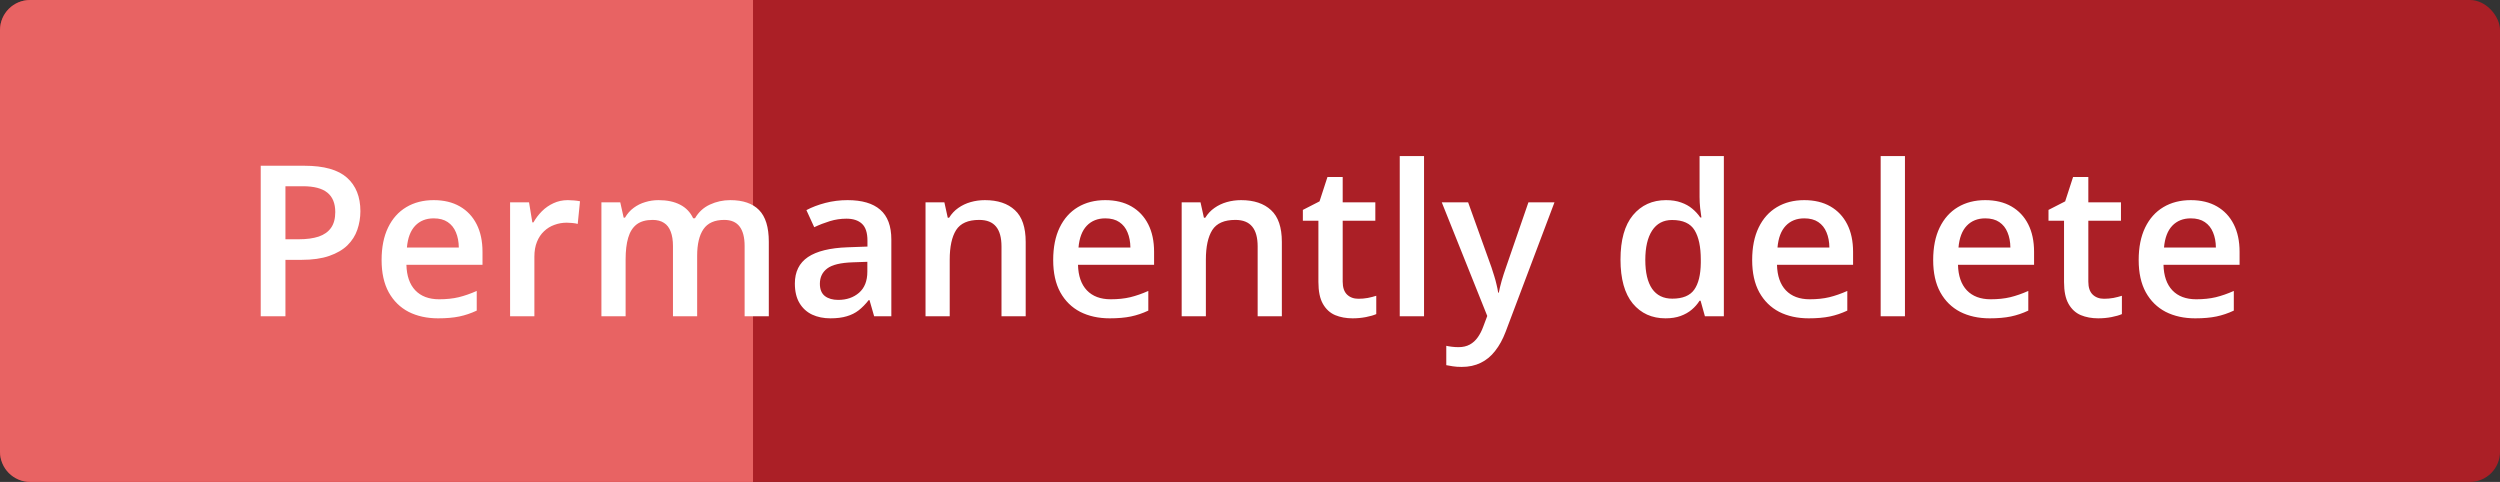
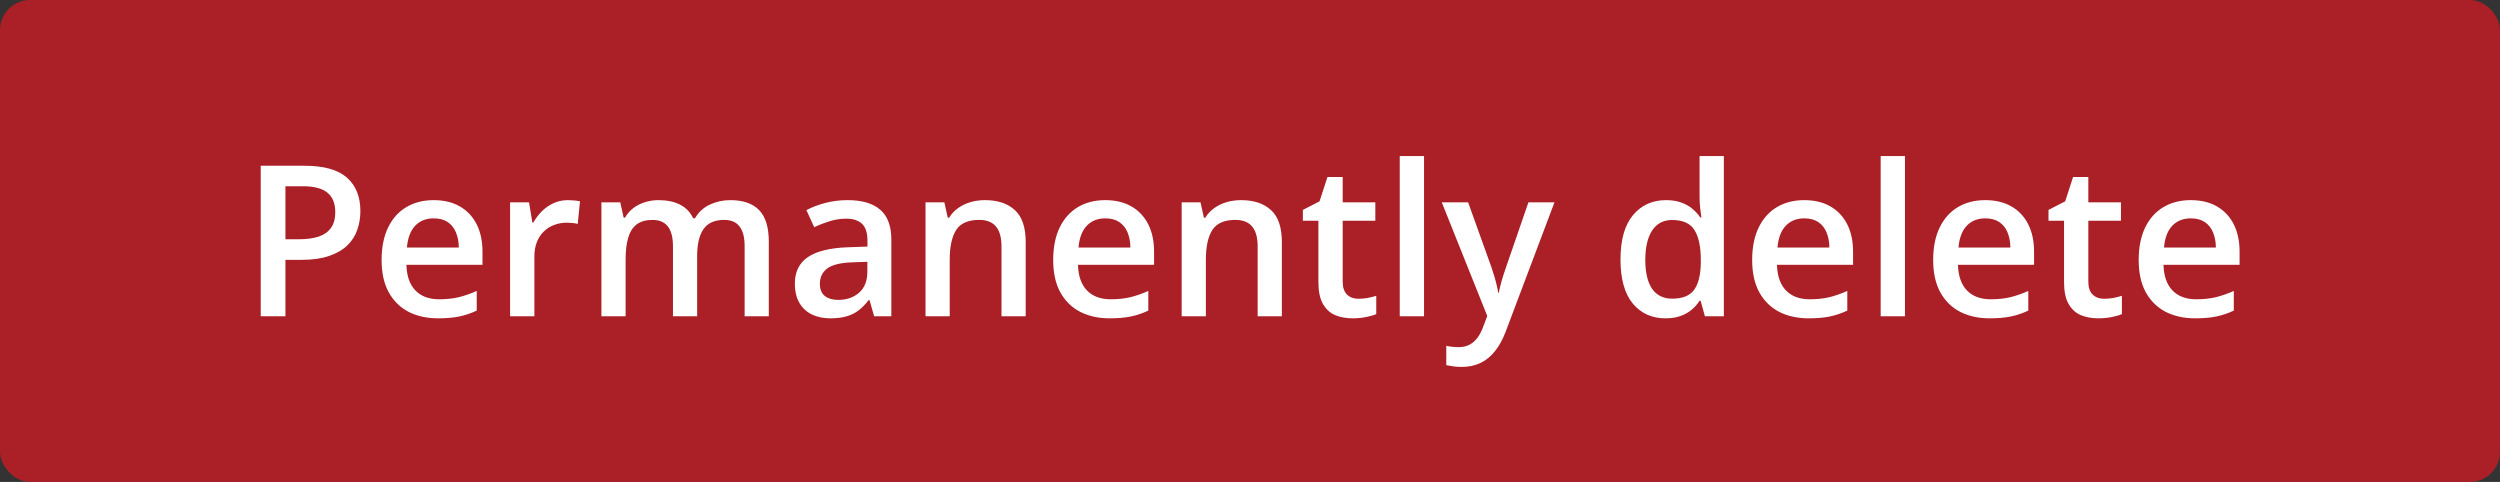
<svg xmlns="http://www.w3.org/2000/svg" width="166" height="32" fill="none" viewBox="0 0 166 32">
  <rect x="0" y="0" width="166" height="32" fill="#333333" stroke="none" />
  <rect width="166" height="32" fill="#AB1F26" rx="2" />
-   <path fill="#E86363" d="M0 2C0 0.895 0.895 0 2 0H50V32H2C0.895 32 0 31.105 0 30V2Z" />
  <path fill="#fff" d="M20.218 11.006C21.508 11.006 22.449 11.27 23.041 11.799C23.634 12.328 23.93 13.068 23.93 14.021C23.93 14.454 23.861 14.866 23.725 15.258C23.592 15.645 23.374 15.989 23.068 16.29C22.763 16.586 22.36 16.821 21.858 16.994C21.362 17.167 20.749 17.254 20.02 17.254H18.953V21H17.312V11.006H20.218ZM20.108 12.366H18.953V15.887H19.849C20.364 15.887 20.801 15.828 21.161 15.709C21.521 15.586 21.795 15.392 21.981 15.128C22.168 14.864 22.262 14.515 22.262 14.082C22.262 13.503 22.086 13.073 21.735 12.79C21.389 12.508 20.847 12.366 20.108 12.366ZM28.797 13.289C29.472 13.289 30.051 13.428 30.534 13.706C31.017 13.984 31.388 14.378 31.648 14.889C31.908 15.399 32.038 16.01 32.038 16.721V17.582H26.986C27.004 18.316 27.2 18.881 27.574 19.277C27.952 19.674 28.481 19.872 29.16 19.872C29.643 19.872 30.076 19.826 30.459 19.735C30.846 19.64 31.245 19.501 31.655 19.318V20.624C31.276 20.802 30.891 20.932 30.5 21.014C30.108 21.096 29.638 21.137 29.091 21.137C28.349 21.137 27.695 20.993 27.129 20.706C26.569 20.414 26.129 19.981 25.81 19.407C25.496 18.833 25.338 18.12 25.338 17.268C25.338 16.42 25.482 15.7 25.769 15.107C26.056 14.515 26.459 14.064 26.979 13.754C27.498 13.444 28.105 13.289 28.797 13.289ZM28.797 14.499C28.291 14.499 27.881 14.663 27.567 14.991C27.257 15.319 27.075 15.8 27.02 16.434H30.465C30.461 16.055 30.397 15.72 30.274 15.429C30.155 15.137 29.973 14.909 29.727 14.745C29.485 14.581 29.176 14.499 28.797 14.499ZM37.705 13.289C37.833 13.289 37.972 13.296 38.122 13.31C38.273 13.323 38.402 13.341 38.512 13.364L38.361 14.868C38.266 14.841 38.147 14.82 38.006 14.807C37.869 14.793 37.746 14.786 37.637 14.786C37.35 14.786 37.076 14.834 36.816 14.93C36.557 15.021 36.327 15.162 36.126 15.354C35.925 15.54 35.768 15.775 35.654 16.058C35.54 16.34 35.483 16.668 35.483 17.042V21H33.87V13.433H35.128L35.347 14.766H35.422C35.572 14.497 35.759 14.251 35.982 14.027C36.206 13.804 36.461 13.626 36.748 13.494C37.04 13.357 37.359 13.289 37.705 13.289ZM48.486 13.289C49.334 13.289 49.971 13.508 50.4 13.945C50.833 14.383 51.049 15.085 51.049 16.051V21H49.443V16.338C49.443 15.764 49.331 15.331 49.108 15.039C48.885 14.747 48.545 14.602 48.089 14.602C47.451 14.602 46.991 14.807 46.709 15.217C46.431 15.622 46.291 16.213 46.291 16.987V21H44.685V16.338C44.685 15.955 44.635 15.636 44.535 15.381C44.439 15.121 44.291 14.927 44.09 14.8C43.89 14.668 43.637 14.602 43.332 14.602C42.889 14.602 42.536 14.702 42.272 14.902C42.012 15.103 41.825 15.399 41.711 15.791C41.597 16.178 41.541 16.655 41.541 17.22V21H39.934V13.433H41.185L41.411 14.451H41.499C41.654 14.187 41.846 13.97 42.074 13.802C42.306 13.629 42.564 13.501 42.846 13.419C43.129 13.332 43.423 13.289 43.728 13.289C44.293 13.289 44.769 13.389 45.157 13.59C45.544 13.786 45.834 14.087 46.025 14.492H46.148C46.385 14.082 46.715 13.779 47.139 13.583C47.563 13.387 48.012 13.289 48.486 13.289ZM56.279 13.289C57.236 13.289 57.959 13.501 58.446 13.925C58.938 14.349 59.185 15.009 59.185 15.907V21H58.043L57.735 19.927H57.681C57.467 20.2 57.245 20.426 57.018 20.604C56.79 20.781 56.525 20.913 56.225 21C55.928 21.091 55.566 21.137 55.138 21.137C54.687 21.137 54.283 21.055 53.928 20.891C53.572 20.722 53.292 20.467 53.087 20.125C52.882 19.783 52.779 19.35 52.779 18.826C52.779 18.047 53.069 17.461 53.648 17.069C54.231 16.677 55.11 16.461 56.286 16.42L57.599 16.372V15.976C57.599 15.451 57.476 15.078 57.23 14.854C56.988 14.631 56.646 14.52 56.204 14.52C55.826 14.52 55.459 14.574 55.103 14.684C54.748 14.793 54.402 14.927 54.065 15.087L53.545 13.952C53.914 13.756 54.333 13.597 54.803 13.474C55.277 13.351 55.769 13.289 56.279 13.289ZM57.592 17.384L56.614 17.418C55.812 17.445 55.249 17.582 54.926 17.828C54.602 18.074 54.44 18.412 54.44 18.84C54.44 19.213 54.552 19.487 54.775 19.66C54.999 19.829 55.293 19.913 55.657 19.913C56.213 19.913 56.673 19.756 57.038 19.441C57.407 19.122 57.592 18.655 57.592 18.04V17.384ZM65.399 13.289C66.251 13.289 66.914 13.51 67.388 13.952C67.867 14.39 68.106 15.094 68.106 16.064V21H66.499V16.365C66.499 15.777 66.379 15.338 66.137 15.046C65.896 14.75 65.522 14.602 65.016 14.602C64.282 14.602 63.772 14.827 63.485 15.278C63.202 15.729 63.061 16.384 63.061 17.24V21H61.455V13.433H62.706L62.931 14.458H63.02C63.184 14.194 63.387 13.977 63.628 13.809C63.874 13.635 64.148 13.505 64.449 13.419C64.754 13.332 65.071 13.289 65.399 13.289ZM73.391 13.289C74.065 13.289 74.644 13.428 75.127 13.706C75.61 13.984 75.981 14.378 76.241 14.889C76.501 15.399 76.631 16.01 76.631 16.721V17.582H71.579C71.597 18.316 71.793 18.881 72.167 19.277C72.545 19.674 73.074 19.872 73.753 19.872C74.236 19.872 74.669 19.826 75.052 19.735C75.439 19.64 75.838 19.501 76.248 19.318V20.624C75.87 20.802 75.485 20.932 75.093 21.014C74.701 21.096 74.231 21.137 73.685 21.137C72.942 21.137 72.288 20.993 71.723 20.706C71.162 20.414 70.722 19.981 70.403 19.407C70.089 18.833 69.932 18.12 69.932 17.268C69.932 16.42 70.075 15.7 70.362 15.107C70.649 14.515 71.053 14.064 71.572 13.754C72.092 13.444 72.698 13.289 73.391 13.289ZM73.391 14.499C72.885 14.499 72.475 14.663 72.16 14.991C71.85 15.319 71.668 15.8 71.613 16.434H75.059C75.054 16.055 74.99 15.72 74.867 15.429C74.749 15.137 74.566 14.909 74.32 14.745C74.079 14.581 73.769 14.499 73.391 14.499ZM82.408 13.289C83.26 13.289 83.923 13.51 84.397 13.952C84.876 14.39 85.115 15.094 85.115 16.064V21H83.508V16.365C83.508 15.777 83.388 15.338 83.146 15.046C82.904 14.75 82.531 14.602 82.025 14.602C81.291 14.602 80.781 14.827 80.494 15.278C80.211 15.729 80.07 16.384 80.07 17.24V21H78.463V13.433H79.714L79.94 14.458H80.029C80.193 14.194 80.396 13.977 80.637 13.809C80.883 13.635 81.157 13.505 81.457 13.419C81.763 13.332 82.08 13.289 82.408 13.289ZM90.201 19.838C90.411 19.838 90.618 19.82 90.823 19.783C91.028 19.742 91.215 19.694 91.384 19.64V20.856C91.206 20.934 90.976 21 90.693 21.055C90.411 21.109 90.117 21.137 89.812 21.137C89.383 21.137 88.998 21.066 88.656 20.925C88.314 20.779 88.043 20.531 87.843 20.18C87.642 19.829 87.542 19.343 87.542 18.724V14.656H86.51V13.938L87.617 13.371L88.144 11.751H89.155V13.433H91.322V14.656H89.155V18.703C89.155 19.086 89.251 19.371 89.442 19.558C89.634 19.744 89.887 19.838 90.201 19.838ZM94.556 21H92.943V10.363H94.556V21ZM95.733 13.433H97.483L99.034 17.753C99.103 17.949 99.164 18.143 99.219 18.334C99.278 18.521 99.328 18.705 99.369 18.888C99.415 19.07 99.451 19.252 99.479 19.435H99.52C99.565 19.198 99.629 18.933 99.711 18.642C99.798 18.345 99.893 18.049 99.998 17.753L101.488 13.433H103.218L99.971 22.039C99.784 22.531 99.554 22.951 99.28 23.297C99.011 23.648 98.692 23.912 98.323 24.09C97.954 24.272 97.533 24.363 97.059 24.363C96.831 24.363 96.632 24.35 96.464 24.322C96.295 24.299 96.152 24.274 96.033 24.247V22.962C96.129 22.985 96.25 23.005 96.395 23.023C96.541 23.042 96.692 23.051 96.847 23.051C97.134 23.051 97.382 22.994 97.592 22.88C97.802 22.766 97.979 22.604 98.125 22.395C98.271 22.189 98.392 21.955 98.487 21.69L98.754 20.98L95.733 13.433ZM110.588 21.137C109.686 21.137 108.961 20.809 108.414 20.152C107.872 19.491 107.601 18.519 107.601 17.233C107.601 15.935 107.876 14.953 108.428 14.287C108.984 13.622 109.715 13.289 110.622 13.289C111.005 13.289 111.34 13.341 111.627 13.446C111.914 13.546 112.16 13.683 112.365 13.856C112.575 14.03 112.753 14.223 112.898 14.438H112.974C112.951 14.296 112.924 14.093 112.892 13.829C112.864 13.56 112.851 13.312 112.851 13.084V10.363H114.464V21H113.206L112.919 19.968H112.851C112.714 20.186 112.541 20.385 112.331 20.562C112.126 20.736 111.88 20.875 111.593 20.98C111.31 21.084 110.975 21.137 110.588 21.137ZM111.039 19.831C111.727 19.831 112.213 19.633 112.495 19.236C112.778 18.84 112.924 18.245 112.933 17.452V17.24C112.933 16.393 112.796 15.743 112.523 15.292C112.249 14.836 111.75 14.608 111.025 14.608C110.447 14.608 110.005 14.843 109.699 15.312C109.398 15.777 109.248 16.427 109.248 17.261C109.248 18.095 109.398 18.733 109.699 19.175C110.005 19.612 110.451 19.831 111.039 19.831ZM119.803 13.289C120.478 13.289 121.057 13.428 121.54 13.706C122.023 13.984 122.394 14.378 122.654 14.889C122.914 15.399 123.044 16.01 123.044 16.721V17.582H117.992C118.01 18.316 118.206 18.881 118.58 19.277C118.958 19.674 119.487 19.872 120.166 19.872C120.649 19.872 121.082 19.826 121.464 19.735C121.852 19.64 122.251 19.501 122.661 19.318V20.624C122.282 20.802 121.897 20.932 121.505 21.014C121.113 21.096 120.644 21.137 120.097 21.137C119.354 21.137 118.7 20.993 118.135 20.706C117.575 20.414 117.135 19.981 116.816 19.407C116.502 18.833 116.344 18.12 116.344 17.268C116.344 16.42 116.488 15.7 116.775 15.107C117.062 14.515 117.465 14.064 117.985 13.754C118.504 13.444 119.111 13.289 119.803 13.289ZM119.803 14.499C119.297 14.499 118.887 14.663 118.573 14.991C118.263 15.319 118.081 15.8 118.026 16.434H121.471C121.467 16.055 121.403 15.72 121.28 15.429C121.161 15.137 120.979 14.909 120.733 14.745C120.491 14.581 120.182 14.499 119.803 14.499ZM126.489 21H124.876V10.363H126.489V21ZM131.822 13.289C132.496 13.289 133.075 13.428 133.558 13.706C134.041 13.984 134.413 14.378 134.672 14.889C134.932 15.399 135.062 16.01 135.062 16.721V17.582H130.01C130.029 18.316 130.225 18.881 130.598 19.277C130.976 19.674 131.505 19.872 132.184 19.872C132.667 19.872 133.1 19.826 133.483 19.735C133.87 19.64 134.269 19.501 134.679 19.318V20.624C134.301 20.802 133.916 20.932 133.524 21.014C133.132 21.096 132.663 21.137 132.116 21.137C131.373 21.137 130.719 20.993 130.154 20.706C129.593 20.414 129.154 19.981 128.835 19.407C128.52 18.833 128.363 18.12 128.363 17.268C128.363 16.42 128.506 15.7 128.794 15.107C129.081 14.515 129.484 14.064 130.003 13.754C130.523 13.444 131.129 13.289 131.822 13.289ZM131.822 14.499C131.316 14.499 130.906 14.663 130.591 14.991C130.281 15.319 130.099 15.8 130.044 16.434H133.49C133.485 16.055 133.421 15.72 133.298 15.429C133.18 15.137 132.998 14.909 132.752 14.745C132.51 14.581 132.2 14.499 131.822 14.499ZM139.711 19.838C139.921 19.838 140.128 19.82 140.333 19.783C140.538 19.742 140.725 19.694 140.894 19.64V20.856C140.716 20.934 140.486 21 140.203 21.055C139.921 21.109 139.627 21.137 139.321 21.137C138.893 21.137 138.508 21.066 138.166 20.925C137.824 20.779 137.553 20.531 137.353 20.18C137.152 19.829 137.052 19.343 137.052 18.724V14.656H136.02V13.938L137.127 13.371L137.653 11.751H138.665V13.433H140.832V14.656H138.665V18.703C138.665 19.086 138.761 19.371 138.952 19.558C139.144 19.744 139.397 19.838 139.711 19.838ZM145.467 13.289C146.142 13.289 146.721 13.428 147.204 13.706C147.687 13.984 148.058 14.378 148.318 14.889C148.578 15.399 148.708 16.01 148.708 16.721V17.582H143.656C143.674 18.316 143.87 18.881 144.244 19.277C144.622 19.674 145.151 19.872 145.83 19.872C146.313 19.872 146.746 19.826 147.128 19.735C147.516 19.64 147.915 19.501 148.325 19.318V20.624C147.947 20.802 147.561 20.932 147.17 21.014C146.778 21.096 146.308 21.137 145.761 21.137C145.018 21.137 144.364 20.993 143.799 20.706C143.239 20.414 142.799 19.981 142.48 19.407C142.166 18.833 142.008 18.12 142.008 17.268C142.008 16.42 142.152 15.7 142.439 15.107C142.726 14.515 143.129 14.064 143.649 13.754C144.169 13.444 144.775 13.289 145.467 13.289ZM145.467 14.499C144.961 14.499 144.551 14.663 144.237 14.991C143.927 15.319 143.745 15.8 143.69 16.434H147.135C147.131 16.055 147.067 15.72 146.944 15.429C146.825 15.137 146.643 14.909 146.397 14.745C146.156 14.581 145.846 14.499 145.467 14.499Z" />
</svg>